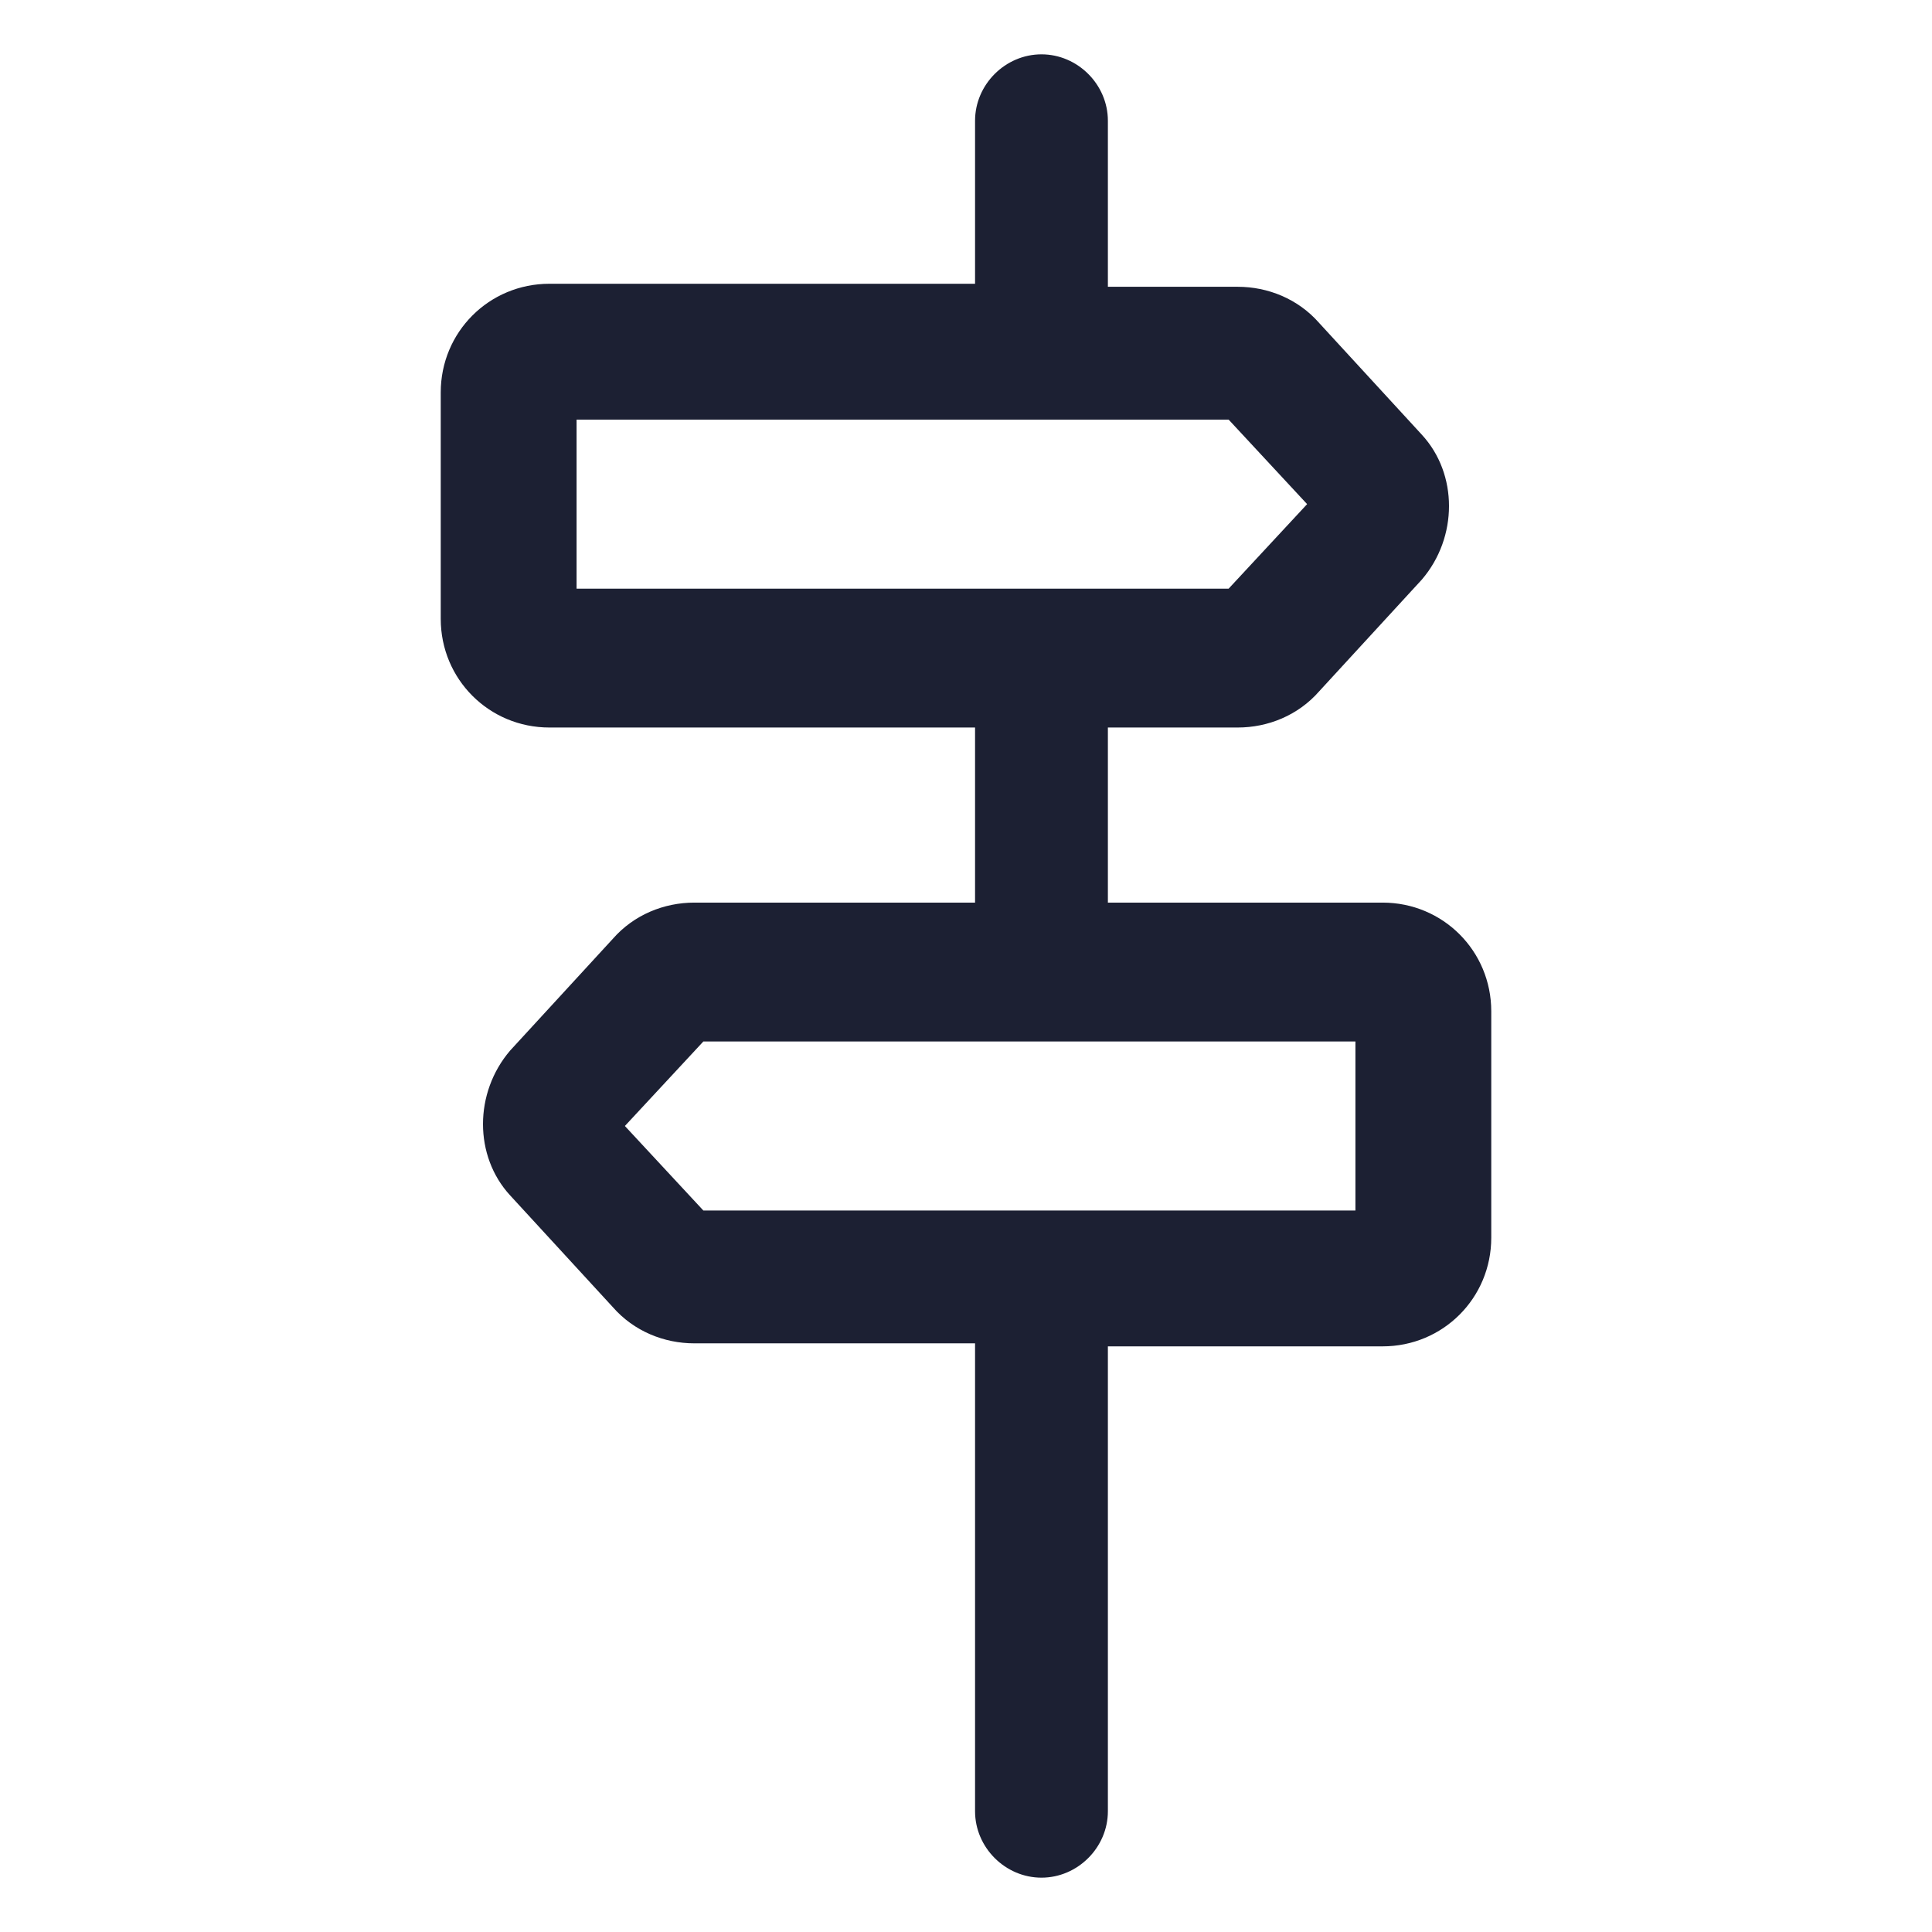
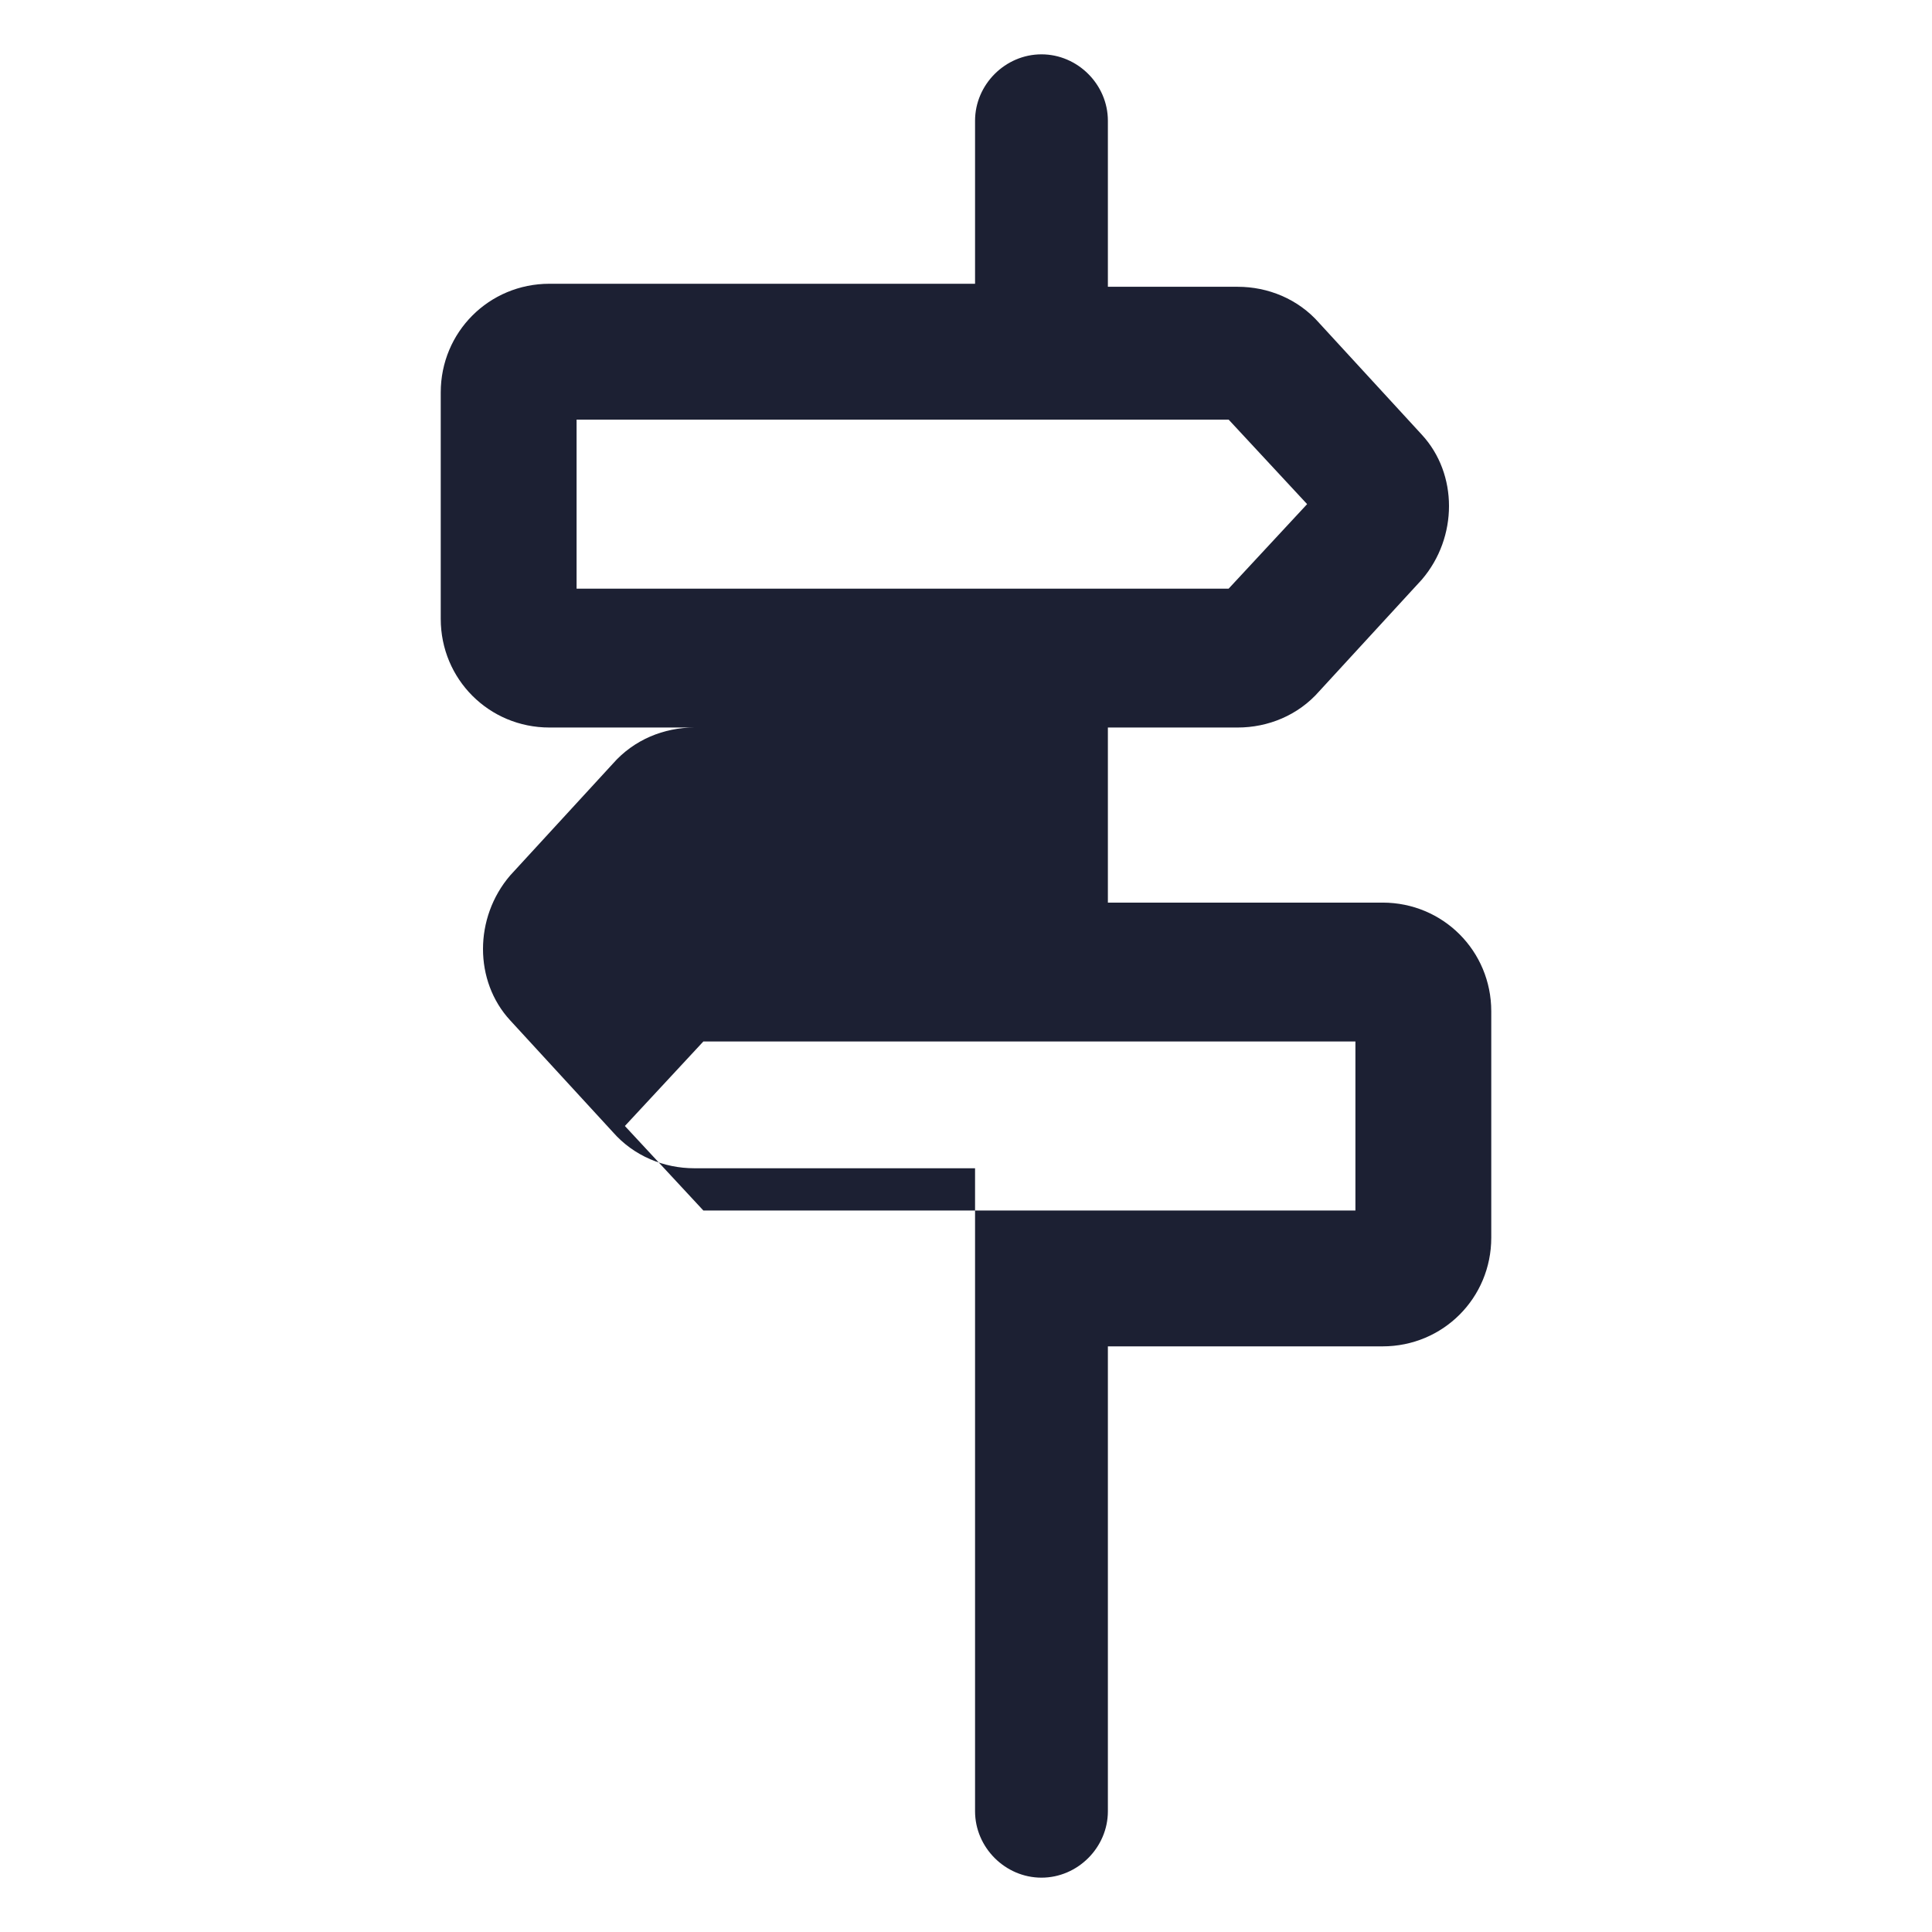
<svg xmlns="http://www.w3.org/2000/svg" fill="#1C2033" width="52" height="52" version="1.1" id="lni_lni-dirction-alt" x="0px" y="0px" viewBox="0 0 64 64" style="enable-background:new 0 0 64 64;" xml:space="preserve">
-   <path d="M45.8,29.9h-9.1v-5.8h4.3c1,0,2-0.4,2.7-1.2l3.4-3.7c1.2-1.4,1.2-3.5,0-4.8l-3.4-3.7c-0.7-0.8-1.7-1.2-2.7-1.2h-4.3V4  c0-1.2-1-2.2-2.2-2.2s-2.2,1-2.2,2.2v5.4H18.2c-2,0-3.6,1.6-3.6,3.6v7.5c0,2,1.6,3.6,3.6,3.6h14.1v5.8h-9.3c-1,0-2,0.4-2.7,1.2  l-3.4,3.7c-1.2,1.4-1.2,3.5,0,4.8l3.4,3.7c0.7,0.8,1.7,1.2,2.7,1.2h9.3V60c0,1.2,1,2.2,2.2,2.2s2.2-1,2.2-2.2V44.6h9.1  c2,0,3.6-1.6,3.6-3.6v-7.5C49.4,31.5,47.8,29.9,45.8,29.9z M19.1,13.9h21.6l2.6,2.8l-2.6,2.8H19.1V13.9z M44.9,40.1H23.3l-2.6-2.8  l2.6-2.8h21.6V40.1z" />
+   <path d="M45.8,29.9h-9.1v-5.8h4.3c1,0,2-0.4,2.7-1.2l3.4-3.7c1.2-1.4,1.2-3.5,0-4.8l-3.4-3.7c-0.7-0.8-1.7-1.2-2.7-1.2h-4.3V4  c0-1.2-1-2.2-2.2-2.2s-2.2,1-2.2,2.2v5.4H18.2c-2,0-3.6,1.6-3.6,3.6v7.5c0,2,1.6,3.6,3.6,3.6h14.1h-9.3c-1,0-2,0.4-2.7,1.2  l-3.4,3.7c-1.2,1.4-1.2,3.5,0,4.8l3.4,3.7c0.7,0.8,1.7,1.2,2.7,1.2h9.3V60c0,1.2,1,2.2,2.2,2.2s2.2-1,2.2-2.2V44.6h9.1  c2,0,3.6-1.6,3.6-3.6v-7.5C49.4,31.5,47.8,29.9,45.8,29.9z M19.1,13.9h21.6l2.6,2.8l-2.6,2.8H19.1V13.9z M44.9,40.1H23.3l-2.6-2.8  l2.6-2.8h21.6V40.1z" />
</svg>